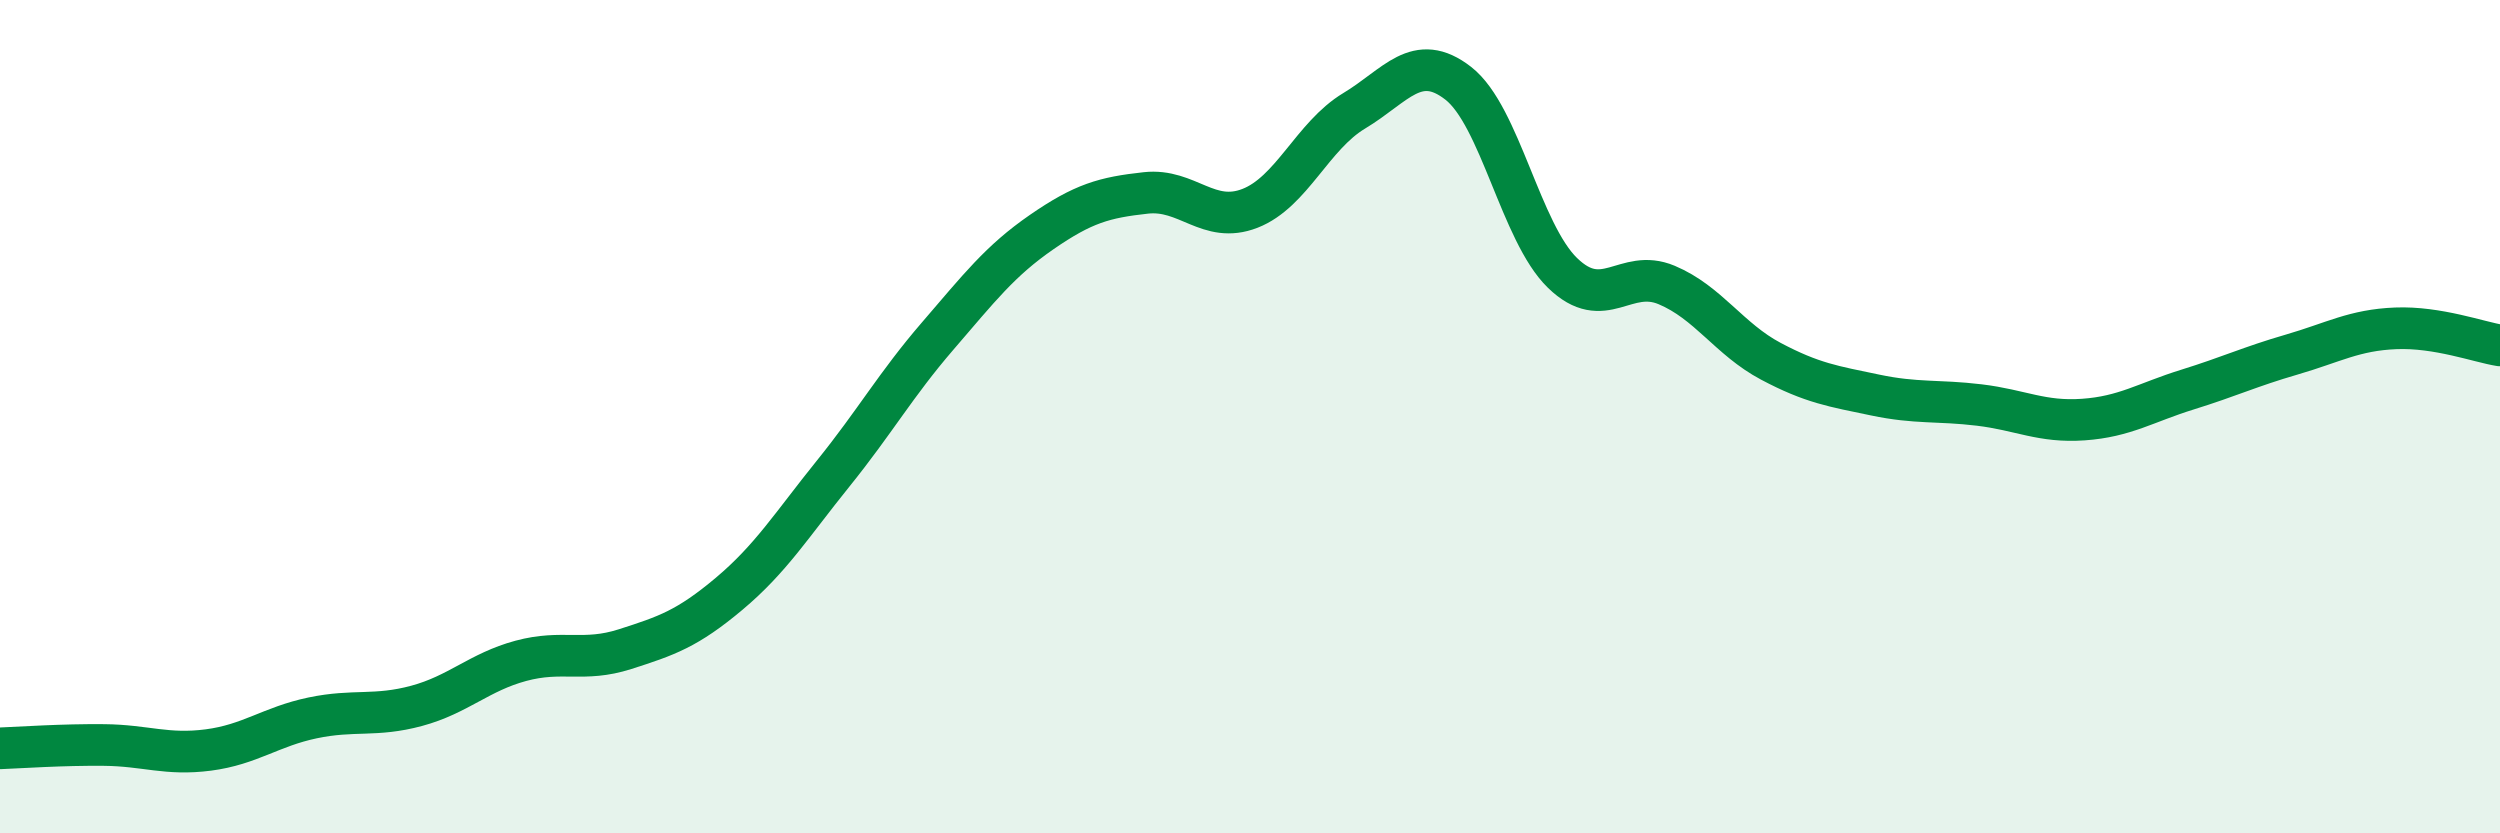
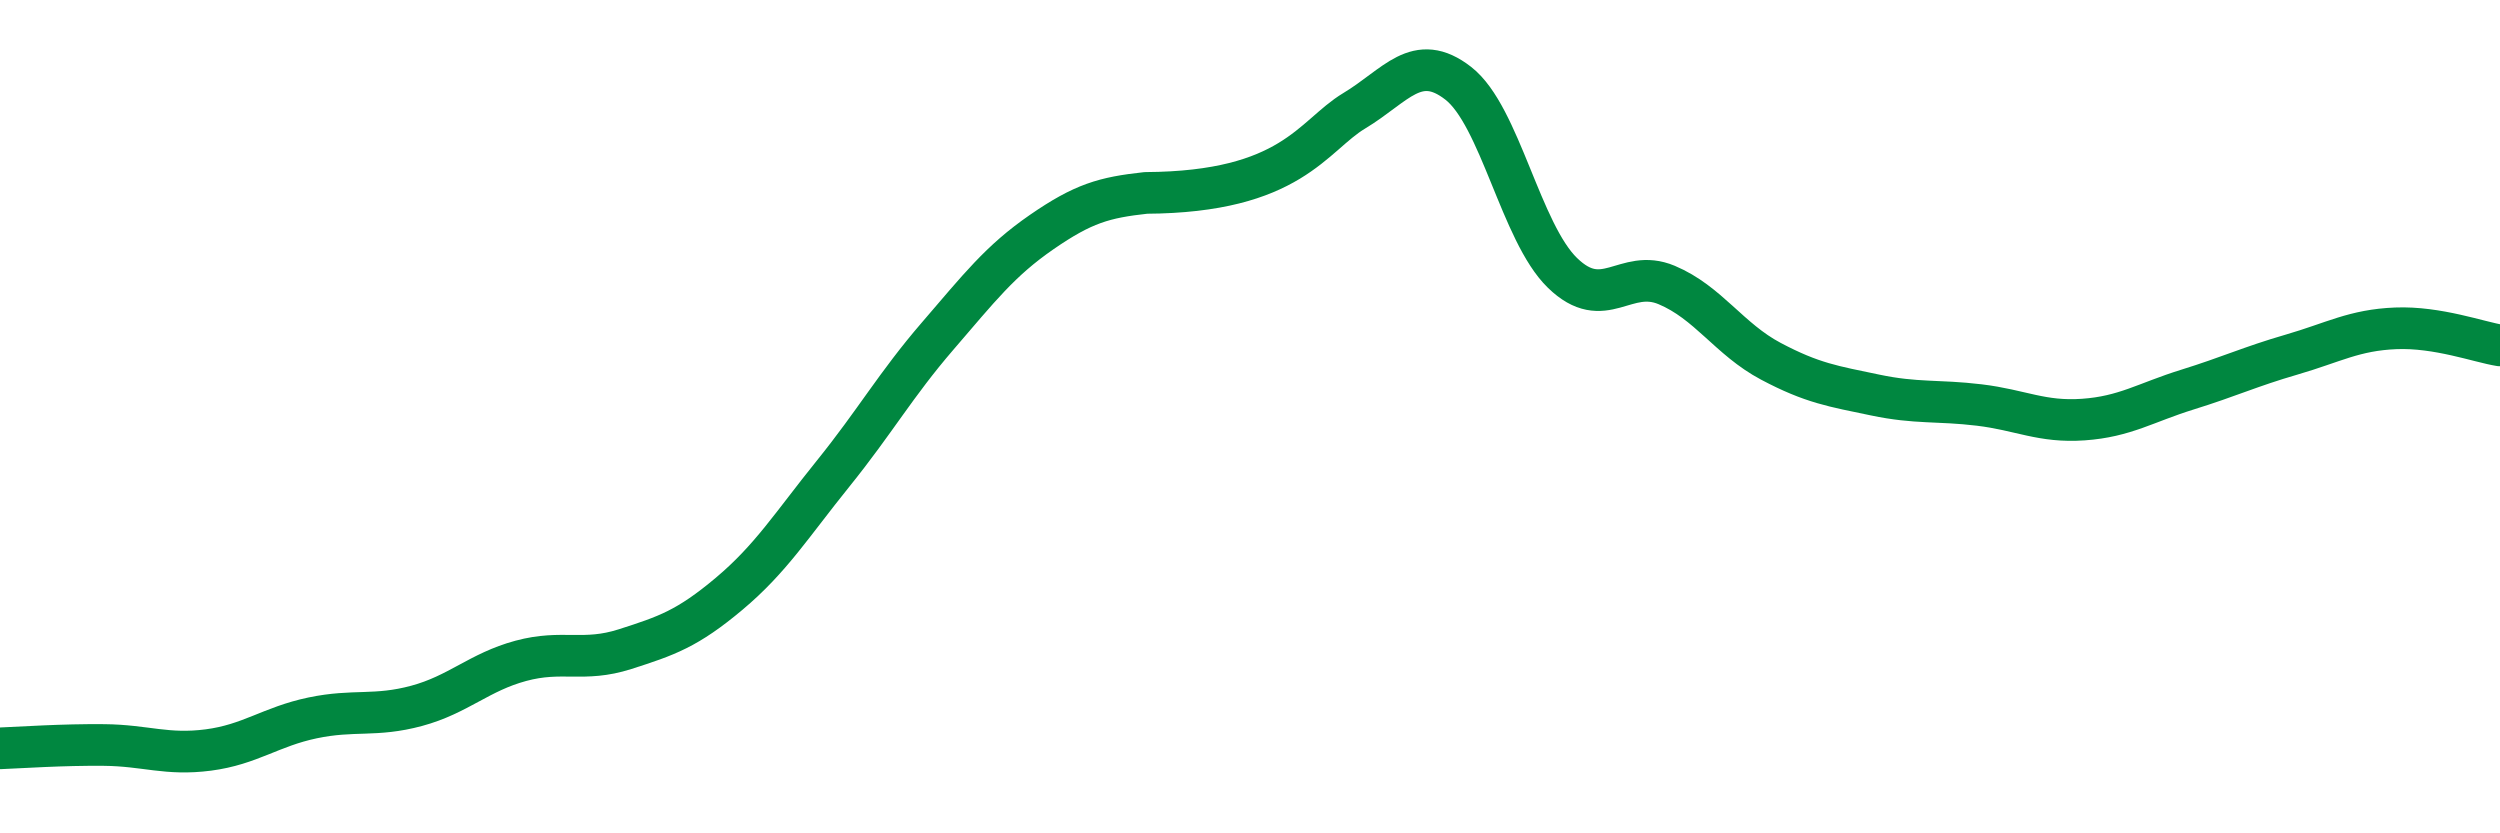
<svg xmlns="http://www.w3.org/2000/svg" width="60" height="20" viewBox="0 0 60 20">
-   <path d="M 0,17.96 C 0.5,17.94 1.5,17.87 2.5,17.88 C 3.5,17.89 4,18.13 5,18 C 6,17.87 6.5,17.44 7.5,17.23 C 8.5,17.02 9,17.21 10,16.94 C 11,16.67 11.5,16.13 12.5,15.86 C 13.5,15.59 14,15.9 15,15.58 C 16,15.26 16.5,15.09 17.5,14.25 C 18.5,13.41 19,12.6 20,11.36 C 21,10.12 21.5,9.23 22.5,8.07 C 23.5,6.91 24,6.26 25,5.57 C 26,4.88 26.5,4.74 27.5,4.63 C 28.5,4.52 29,5.39 30,5 C 31,4.61 31.5,3.26 32.5,2.66 C 33.5,2.06 34,1.22 35,2 C 36,2.78 36.5,5.58 37.5,6.55 C 38.5,7.52 39,6.42 40,6.84 C 41,7.26 41.5,8.14 42.5,8.67 C 43.5,9.2 44,9.27 45,9.48 C 46,9.69 46.5,9.6 47.5,9.72 C 48.5,9.84 49,10.14 50,10.07 C 51,10 51.5,9.66 52.5,9.35 C 53.5,9.04 54,8.8 55,8.51 C 56,8.22 56.5,7.92 57.5,7.88 C 58.5,7.84 59.5,8.21 60,8.29L60 20L0 20Z" fill="#008740" opacity="0.1" stroke-linecap="round" stroke-linejoin="round" />
-   <path d="M 0,17.96 C 0.5,17.94 1.5,17.87 2.5,17.88 C 3.5,17.89 4,18.13 5,18 C 6,17.87 6.5,17.44 7.5,17.23 C 8.5,17.02 9,17.21 10,16.94 C 11,16.67 11.5,16.13 12.5,15.86 C 13.5,15.59 14,15.9 15,15.58 C 16,15.26 16.5,15.09 17.5,14.25 C 18.5,13.41 19,12.6 20,11.36 C 21,10.12 21.5,9.23 22.5,8.07 C 23.5,6.91 24,6.26 25,5.57 C 26,4.88 26.5,4.74 27.5,4.63 C 28.5,4.52 29,5.39 30,5 C 31,4.61 31.5,3.26 32.5,2.66 C 33.5,2.06 34,1.22 35,2 C 36,2.78 36.5,5.58 37.5,6.55 C 38.5,7.52 39,6.42 40,6.84 C 41,7.26 41.5,8.14 42.5,8.67 C 43.5,9.2 44,9.27 45,9.48 C 46,9.69 46.5,9.6 47.5,9.72 C 48.5,9.84 49,10.14 50,10.07 C 51,10 51.5,9.66 52.5,9.35 C 53.5,9.04 54,8.8 55,8.51 C 56,8.22 56.5,7.92 57.5,7.88 C 58.5,7.84 59.5,8.21 60,8.29" stroke="#008740" stroke-width="1" fill="none" stroke-linecap="round" stroke-linejoin="round" />
+   <path d="M 0,17.96 C 0.5,17.94 1.5,17.87 2.5,17.88 C 3.5,17.89 4,18.13 5,18 C 6,17.87 6.5,17.44 7.5,17.23 C 8.5,17.02 9,17.21 10,16.94 C 11,16.67 11.5,16.13 12.5,15.86 C 13.5,15.59 14,15.9 15,15.58 C 16,15.26 16.5,15.09 17.5,14.25 C 18.5,13.41 19,12.6 20,11.36 C 21,10.12 21.5,9.23 22.5,8.07 C 23.5,6.91 24,6.26 25,5.57 C 26,4.88 26.5,4.74 27.5,4.63 C 31,4.61 31.5,3.26 32.5,2.66 C 33.5,2.06 34,1.22 35,2 C 36,2.78 36.5,5.58 37.5,6.55 C 38.5,7.52 39,6.42 40,6.84 C 41,7.26 41.5,8.14 42.5,8.67 C 43.5,9.2 44,9.27 45,9.48 C 46,9.69 46.5,9.6 47.5,9.72 C 48.5,9.84 49,10.14 50,10.07 C 51,10 51.5,9.66 52.5,9.35 C 53.5,9.04 54,8.8 55,8.51 C 56,8.22 56.5,7.92 57.5,7.88 C 58.5,7.84 59.5,8.21 60,8.29" stroke="#008740" stroke-width="1" fill="none" stroke-linecap="round" stroke-linejoin="round" />
</svg>